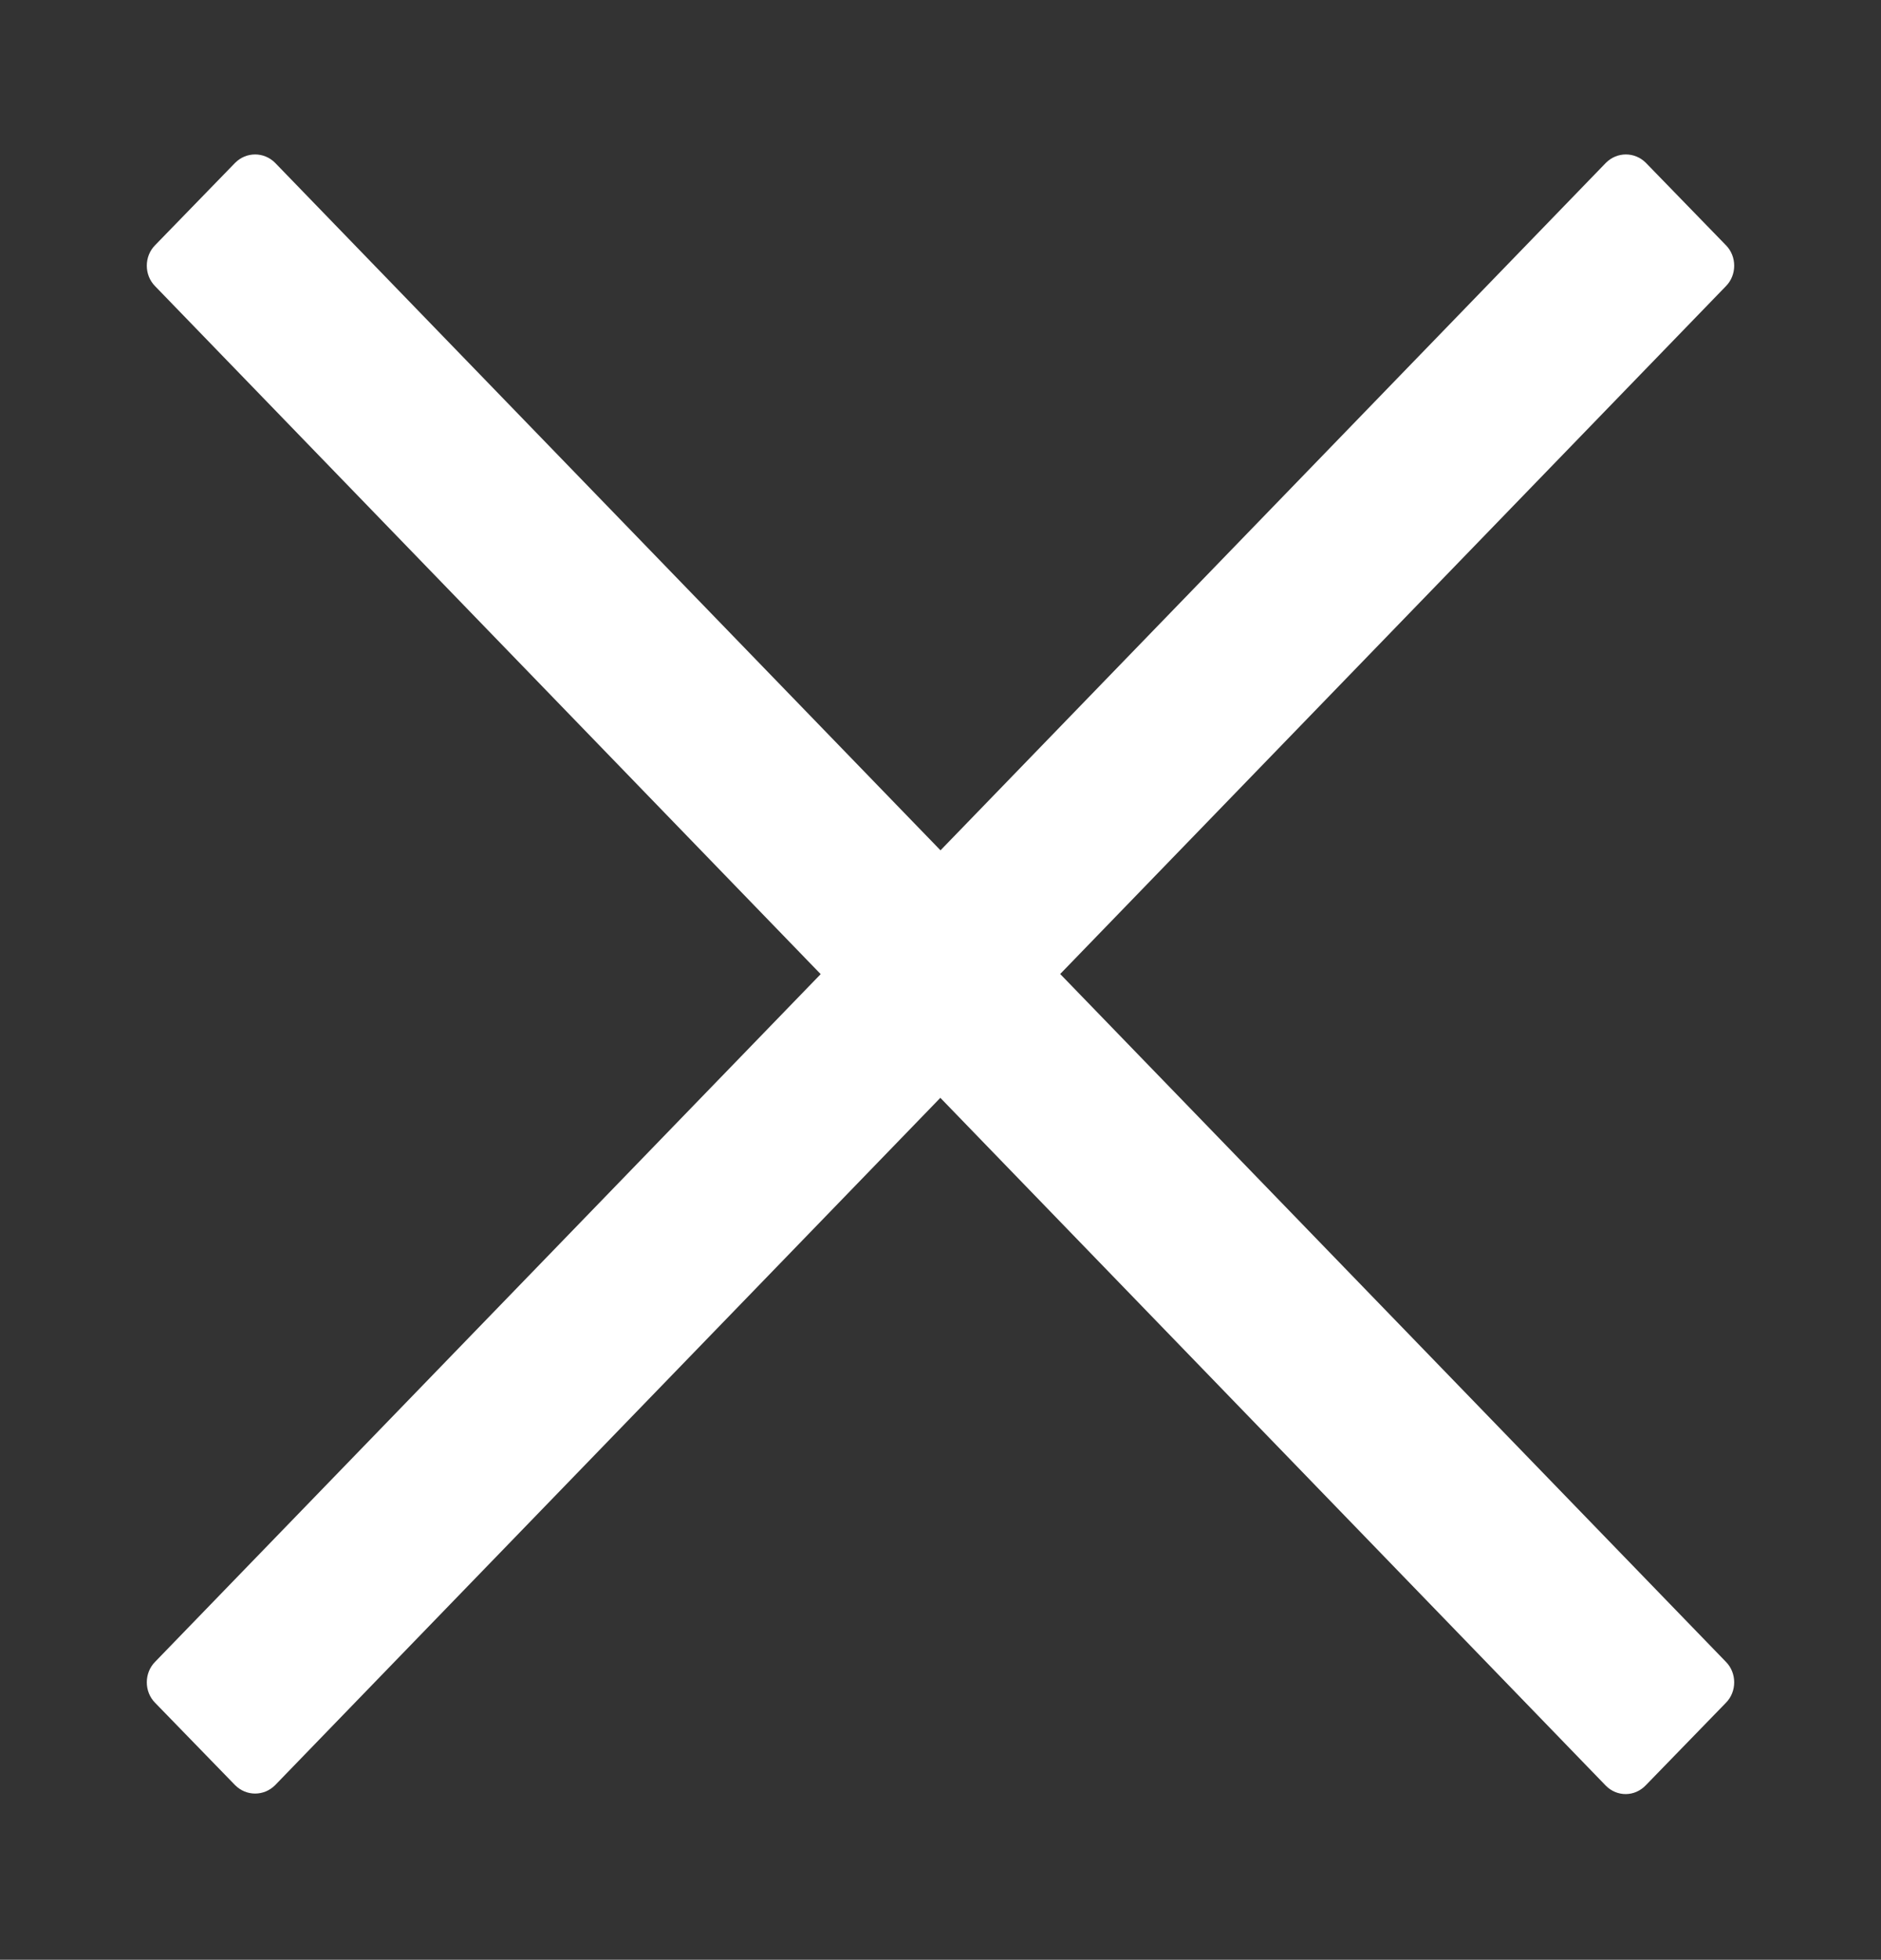
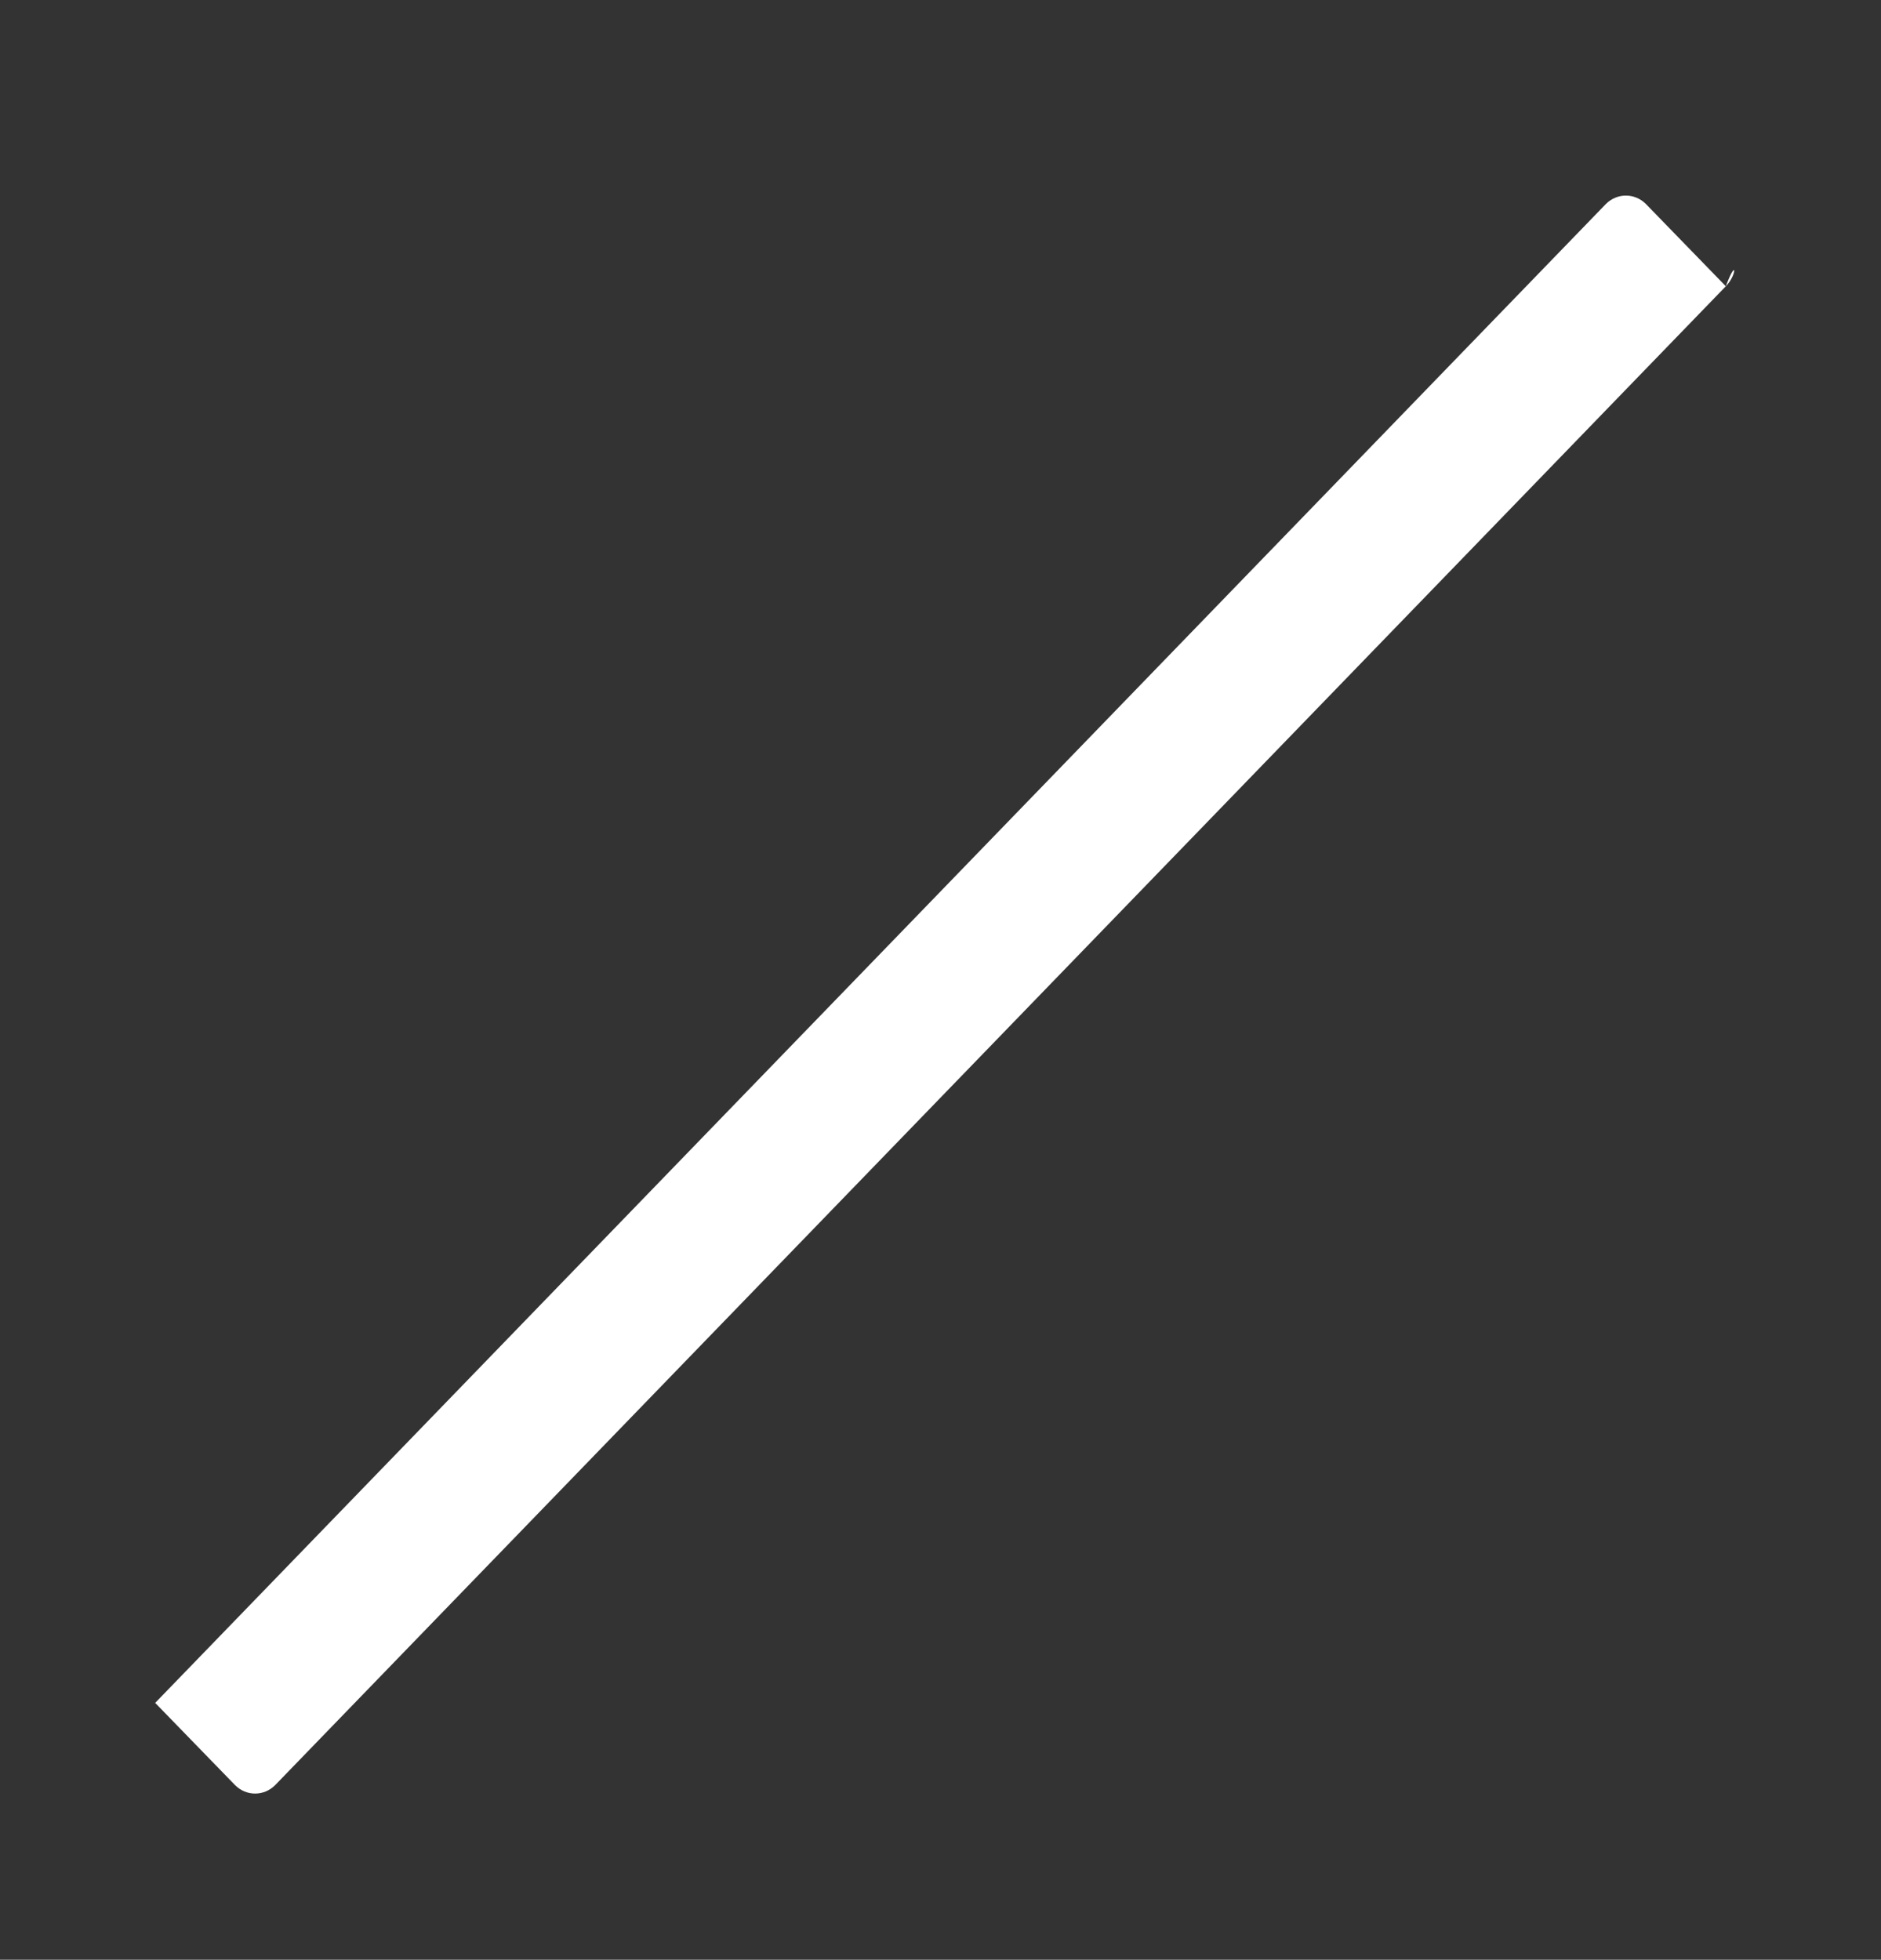
<svg xmlns="http://www.w3.org/2000/svg" version="1.1" id="Layer_1" x="0px" y="0px" viewBox="0 0 320 333.4" style="enable-background:new 0 0 320 333.4;" xml:space="preserve">
  <rect x="0" y="0" width="320" height="333.4" fill="#333333" stroke="none" />
  <style type="text/css">
	.st0{fill:#FFFFFF;}
</style>
  <g>
-     <path class="st0" d="M273.2,303.8L26.4,48.7c-1.9-1.9-1.9-5.1,0-7l13.6-14c1.9-1.9,4.9-1.9,6.8,0l246.8,255c1.9,1.9,1.9,5.1,0,7   l-13.6,14C278.1,305.7,275.1,305.7,273.2,303.8z" />
-     <path class="st0" d="M293.6,48.7l-246.8,255c-1.9,1.9-4.9,1.9-6.8,0l-13.6-14c-1.9-1.9-1.9-5.1,0-7l246.8-255   c1.9-1.9,4.9-1.9,6.8,0l13.6,14C295.5,43.6,295.5,46.8,293.6,48.7z" />
+     <path class="st0" d="M293.6,48.7l-246.8,255c-1.9,1.9-4.9,1.9-6.8,0l-13.6-14l246.8-255   c1.9-1.9,4.9-1.9,6.8,0l13.6,14C295.5,43.6,295.5,46.8,293.6,48.7z" />
  </g>
</svg>